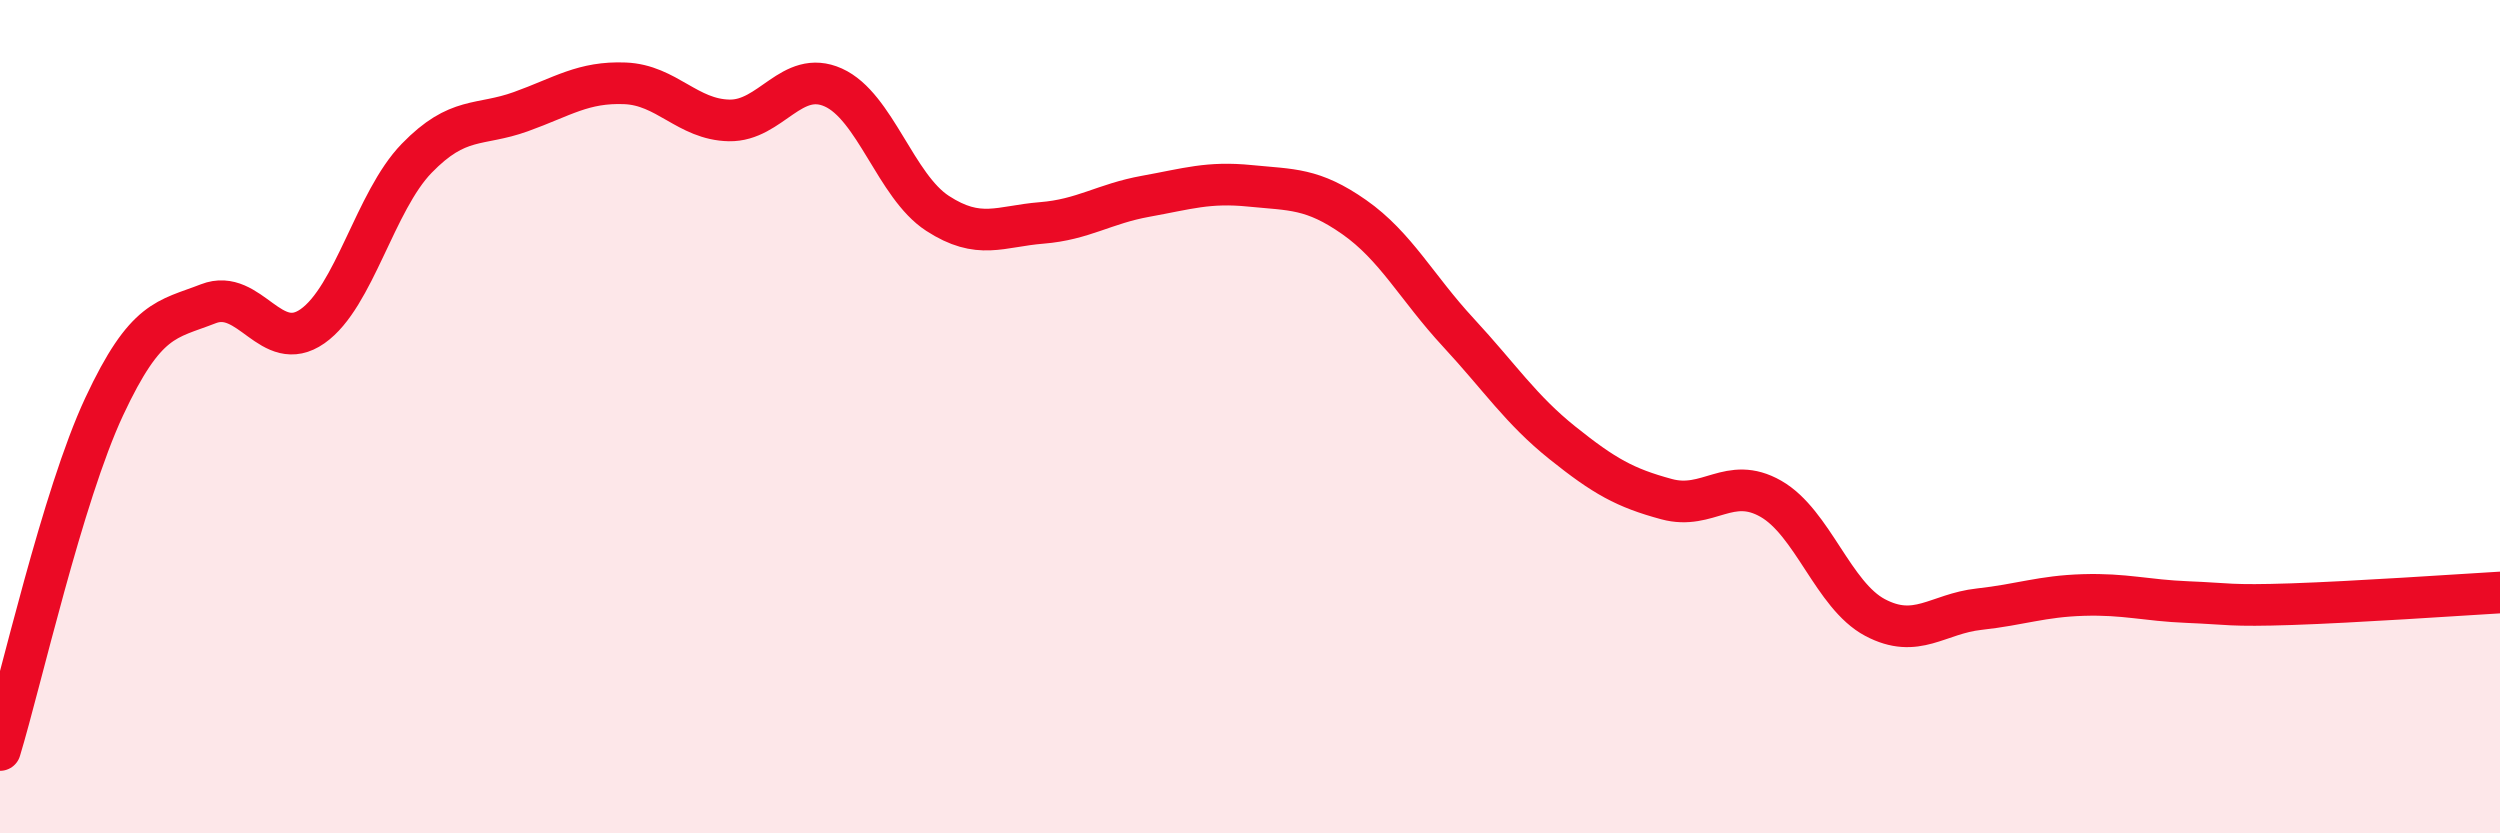
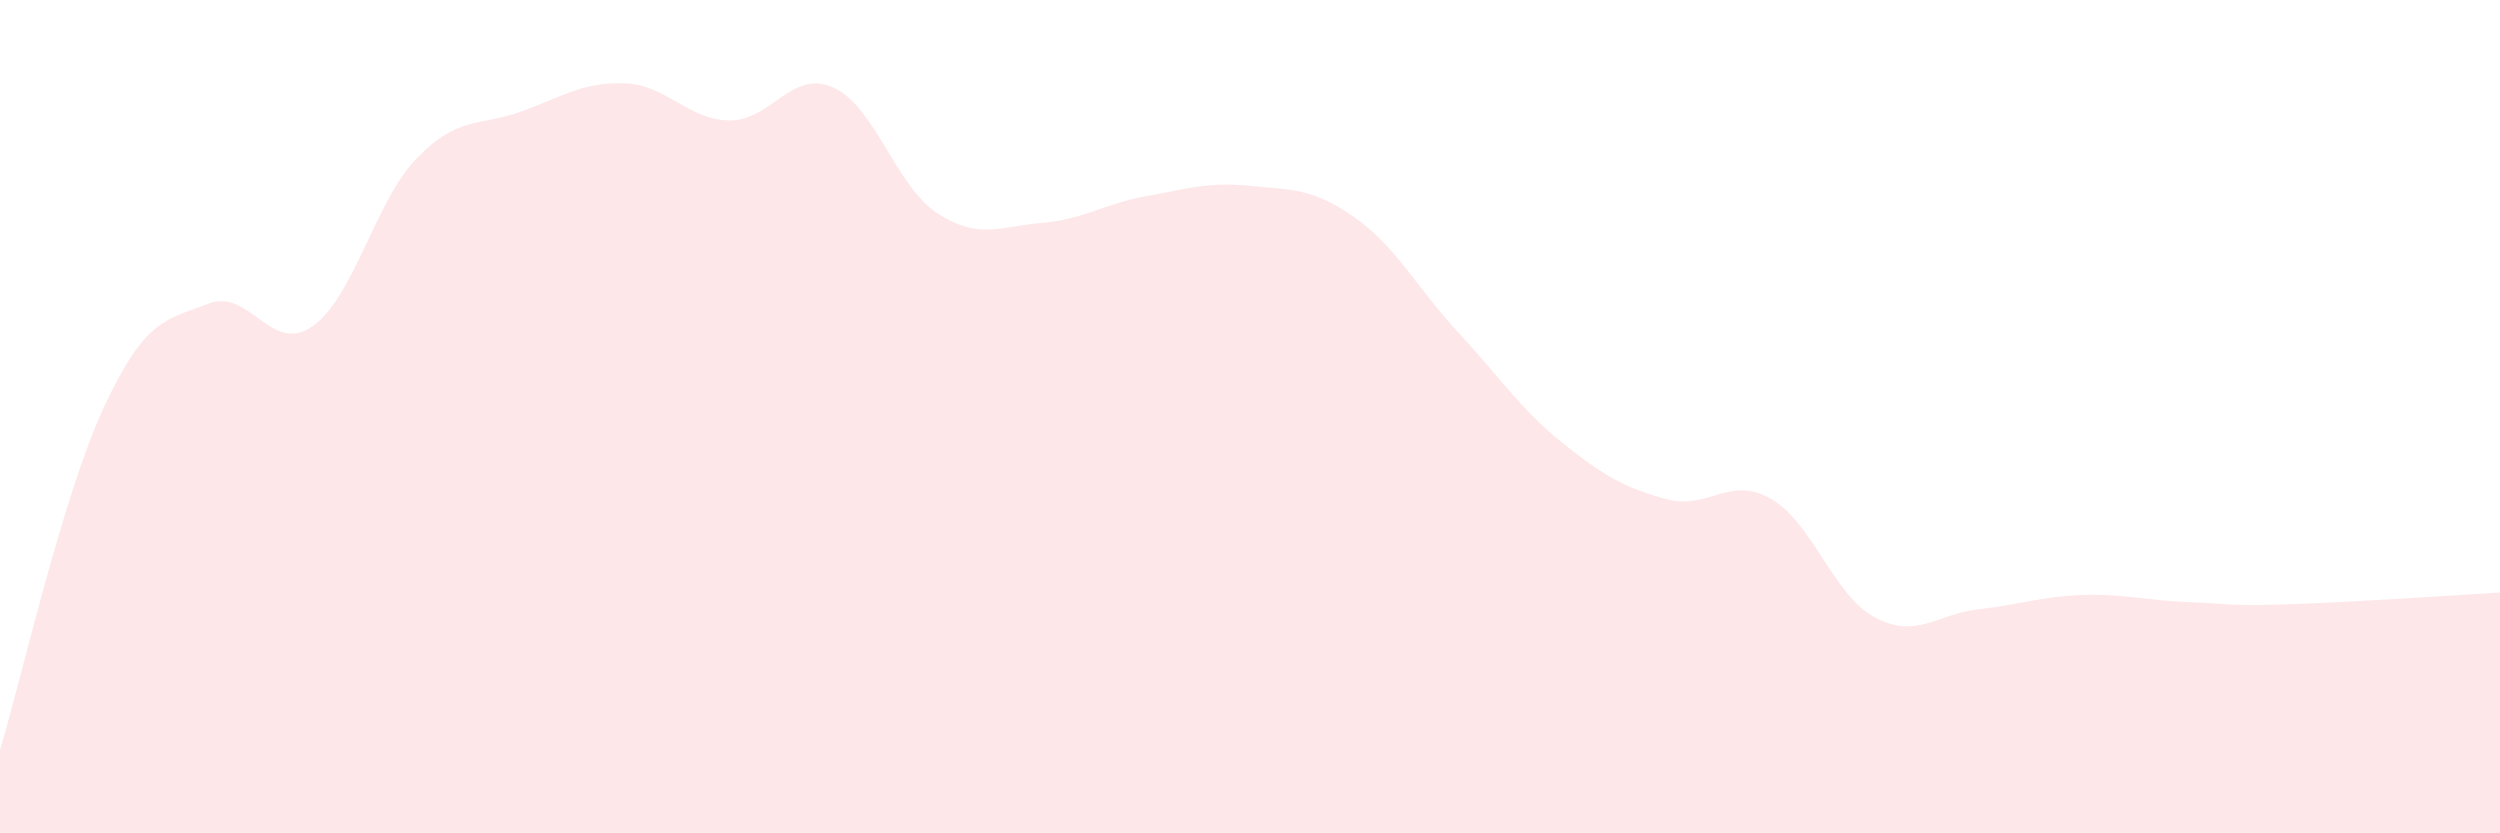
<svg xmlns="http://www.w3.org/2000/svg" width="60" height="20" viewBox="0 0 60 20">
  <path d="M 0,18 C 0.5,16.35 1.5,11.9 2.5,9.76 C 3.5,7.62 4,7.68 5,7.29 C 6,6.9 6.5,8.53 7.5,7.83 C 8.5,7.13 9,4.83 10,3.8 C 11,2.77 11.5,3.04 12.5,2.68 C 13.5,2.32 14,1.96 15,2 C 16,2.04 16.5,2.87 17.5,2.89 C 18.5,2.91 19,1.65 20,2.1 C 21,2.55 21.5,4.47 22.5,5.12 C 23.5,5.77 24,5.43 25,5.35 C 26,5.27 26.5,4.89 27.5,4.71 C 28.5,4.53 29,4.36 30,4.46 C 31,4.56 31.5,4.51 32.5,5.21 C 33.5,5.91 34,6.9 35,7.98 C 36,9.06 36.5,9.83 37.5,10.63 C 38.5,11.43 39,11.71 40,11.98 C 41,12.25 41.5,11.4 42.5,11.97 C 43.5,12.54 44,14.29 45,14.82 C 46,15.35 46.5,14.73 47.5,14.62 C 48.5,14.51 49,14.31 50,14.28 C 51,14.25 51.5,14.41 52.5,14.45 C 53.5,14.49 53.5,14.55 55,14.5 C 56.5,14.45 59,14.28 60,14.22L60 20L0 20Z" fill="#EB0A25" opacity="0.1" stroke-linecap="round" stroke-linejoin="round" />
-   <path d="M 0,18 C 0.5,16.35 1.5,11.9 2.5,9.76 C 3.5,7.62 4,7.68 5,7.29 C 6,6.9 6.5,8.53 7.5,7.83 C 8.5,7.13 9,4.83 10,3.8 C 11,2.77 11.5,3.04 12.5,2.68 C 13.5,2.32 14,1.96 15,2 C 16,2.04 16.5,2.87 17.5,2.89 C 18.5,2.91 19,1.65 20,2.1 C 21,2.55 21.5,4.47 22.5,5.12 C 23.5,5.77 24,5.43 25,5.35 C 26,5.27 26.5,4.89 27.5,4.71 C 28.5,4.53 29,4.36 30,4.46 C 31,4.56 31.5,4.51 32.5,5.21 C 33.5,5.91 34,6.9 35,7.98 C 36,9.06 36.5,9.83 37.5,10.63 C 38.5,11.43 39,11.71 40,11.98 C 41,12.25 41.5,11.4 42.5,11.97 C 43.5,12.54 44,14.29 45,14.82 C 46,15.35 46.5,14.73 47.5,14.62 C 48.5,14.51 49,14.31 50,14.28 C 51,14.25 51.5,14.41 52.5,14.45 C 53.5,14.49 53.5,14.55 55,14.5 C 56.5,14.45 59,14.28 60,14.22" stroke="#EB0A25" stroke-width="1" fill="none" stroke-linecap="round" stroke-linejoin="round" />
</svg>